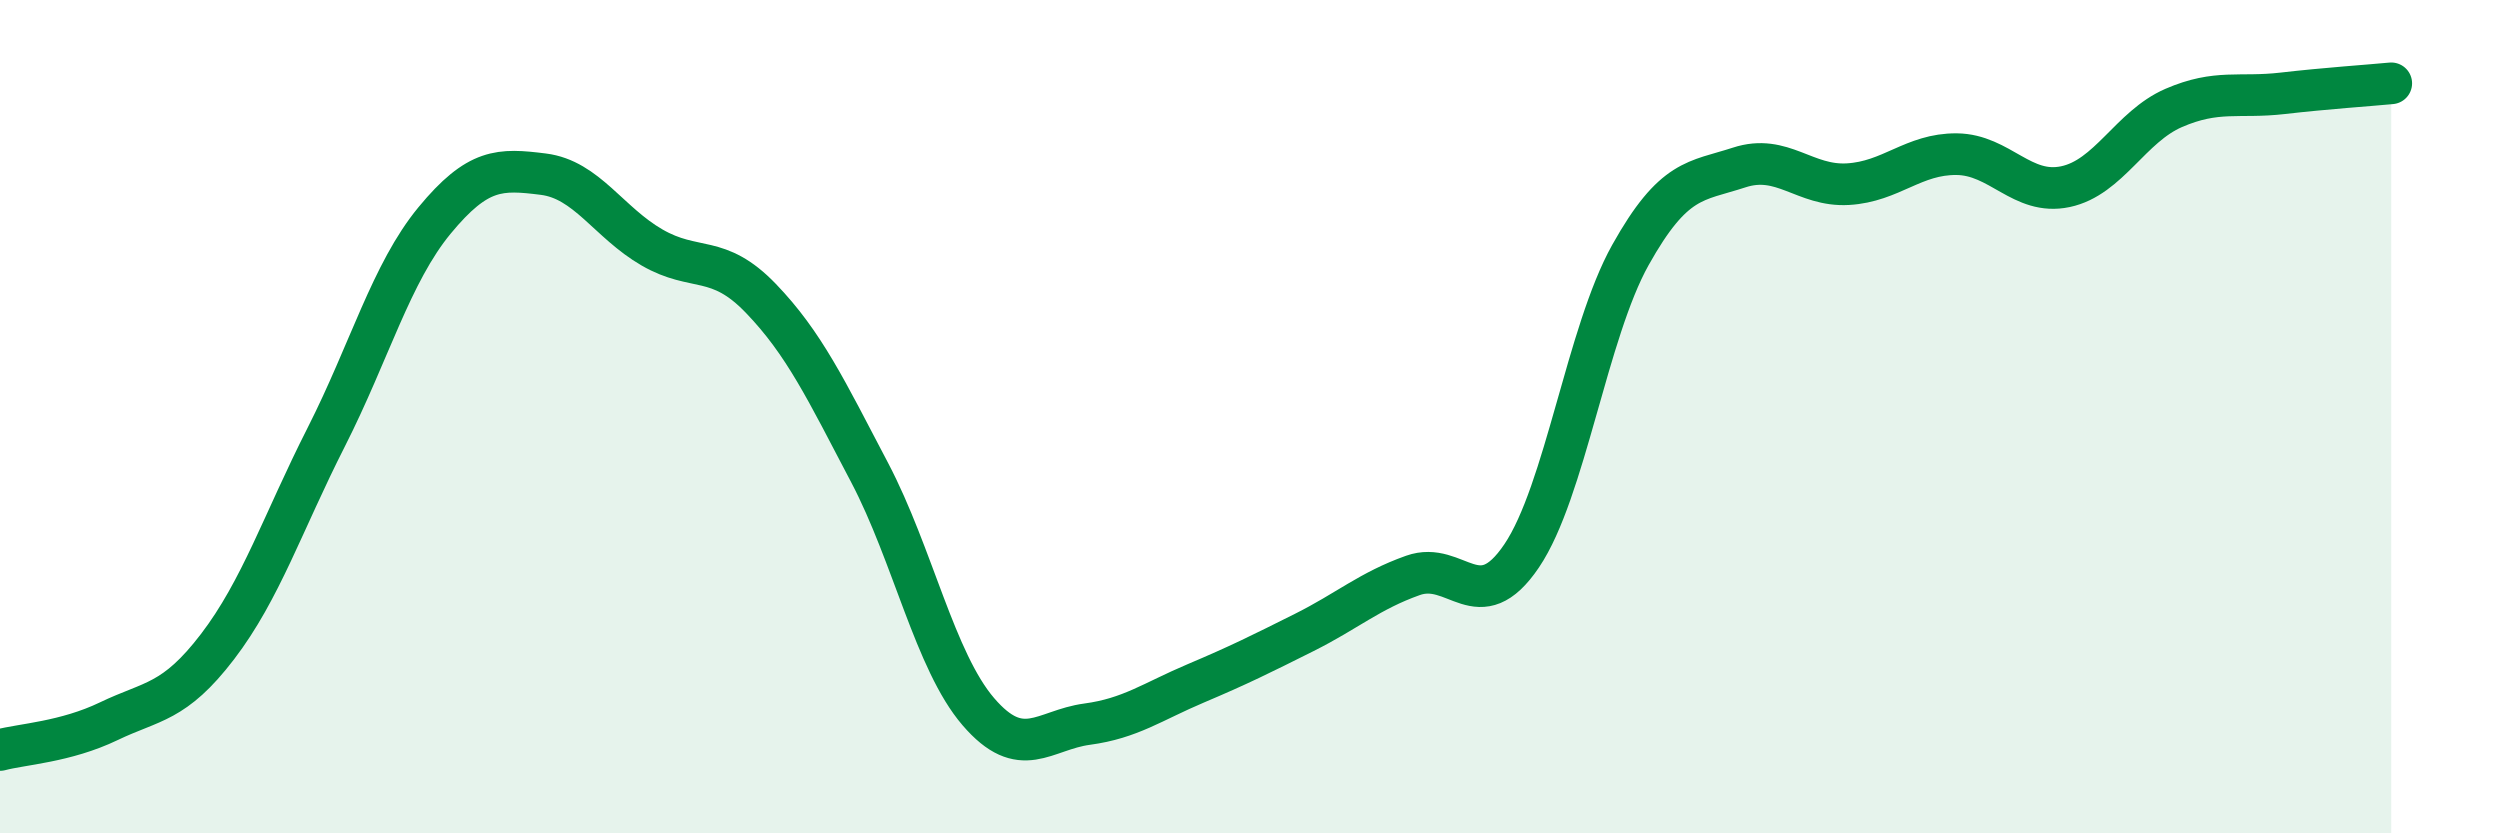
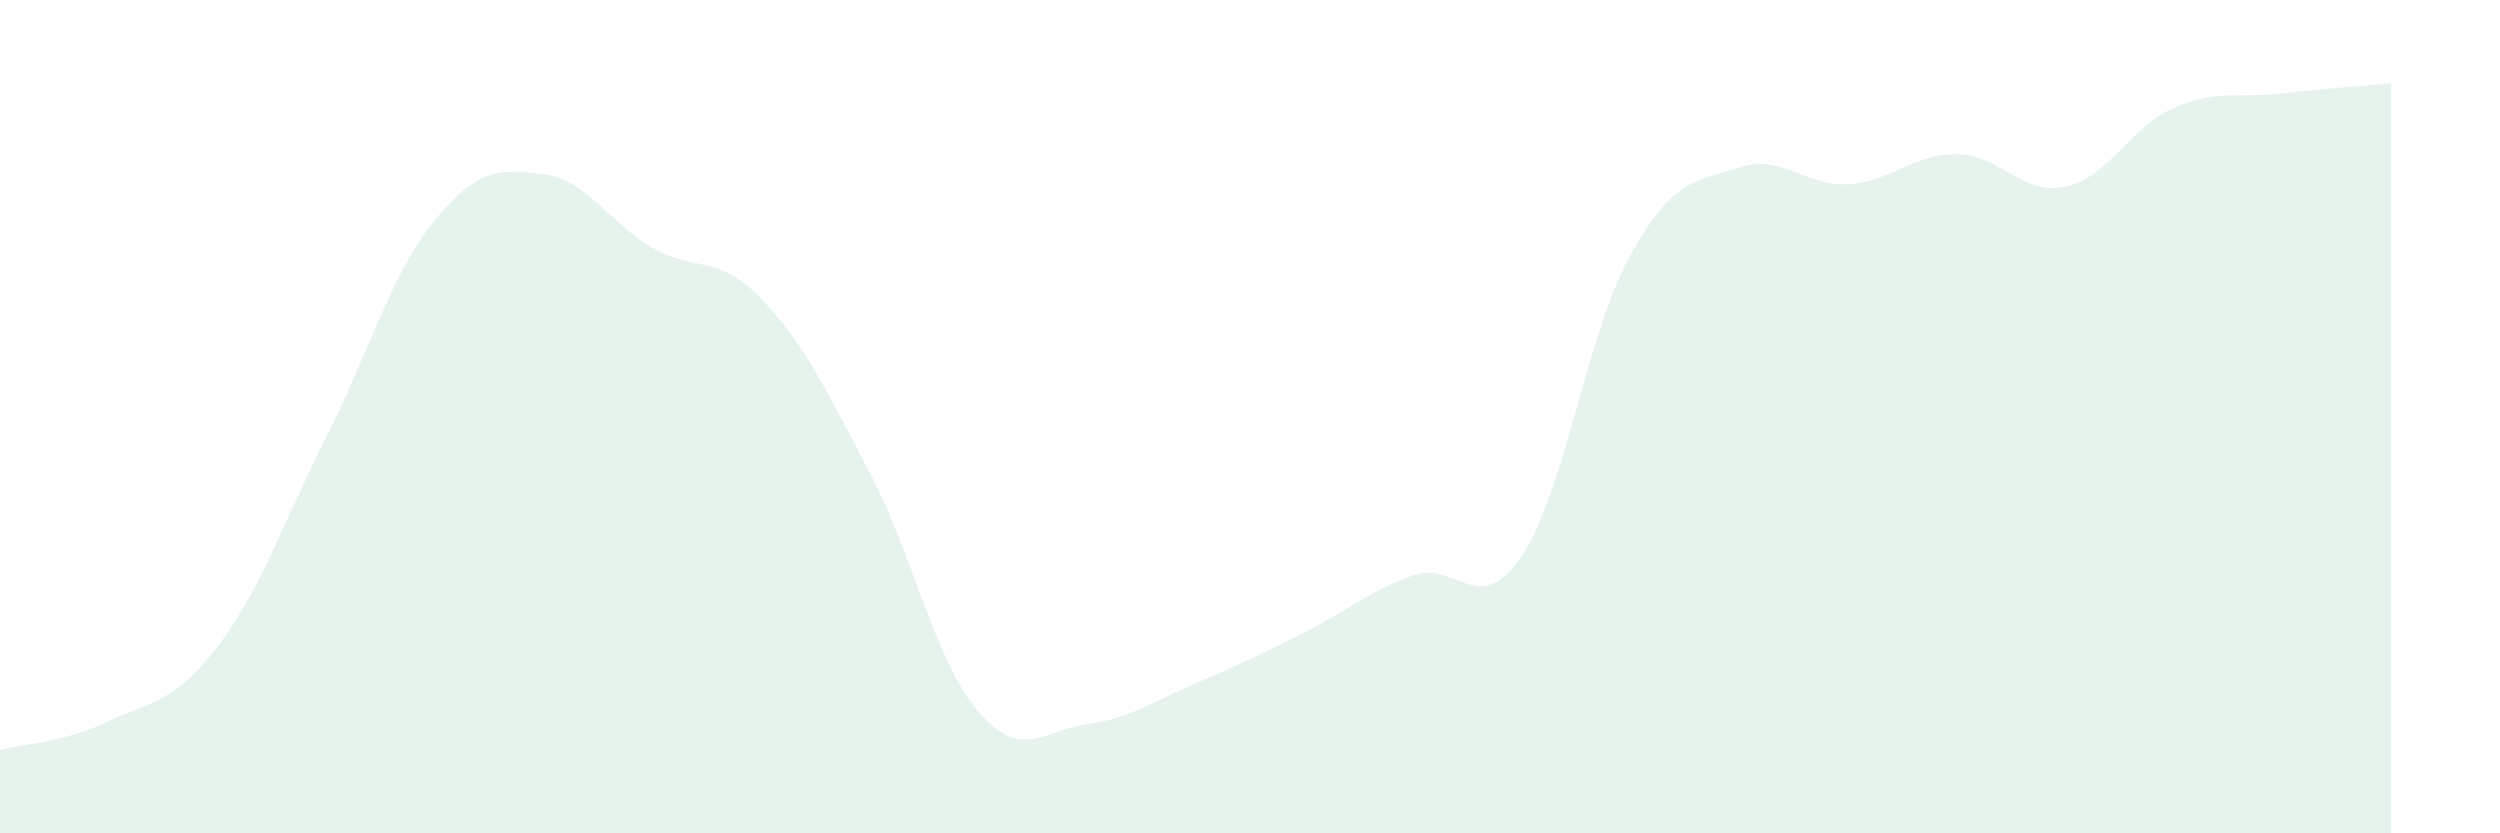
<svg xmlns="http://www.w3.org/2000/svg" width="60" height="20" viewBox="0 0 60 20">
  <path d="M 0,18 C 0.52,17.86 1.57,17.81 2.61,17.31 C 3.65,16.81 4.18,16.88 5.22,15.52 C 6.26,14.16 6.79,12.54 7.83,10.49 C 8.87,8.44 9.39,6.55 10.43,5.29 C 11.47,4.03 12,4.05 13.04,4.18 C 14.08,4.31 14.61,5.34 15.65,5.94 C 16.69,6.54 17.22,6.08 18.26,7.16 C 19.3,8.24 19.83,9.36 20.87,11.34 C 21.91,13.32 22.44,15.87 23.48,17.08 C 24.52,18.29 25.05,17.52 26.09,17.38 C 27.13,17.24 27.66,16.84 28.7,16.4 C 29.74,15.96 30.26,15.7 31.3,15.18 C 32.34,14.66 32.87,14.18 33.91,13.81 C 34.95,13.44 35.48,14.88 36.52,13.34 C 37.56,11.8 38.09,7.98 39.13,6.12 C 40.17,4.26 40.7,4.36 41.74,4.02 C 42.78,3.68 43.31,4.48 44.35,4.42 C 45.39,4.36 45.92,3.69 46.96,3.7 C 48,3.71 48.53,4.7 49.57,4.48 C 50.61,4.26 51.13,3.04 52.17,2.59 C 53.21,2.14 53.74,2.36 54.78,2.24 C 55.82,2.12 56.87,2.05 57.39,2L57.39 20L0 20Z" fill="#008740" opacity="0.1" stroke-linecap="round" stroke-linejoin="round" />
-   <path d="M 0,18 C 0.52,17.86 1.57,17.81 2.61,17.31 C 3.65,16.81 4.18,16.88 5.22,15.52 C 6.26,14.16 6.79,12.54 7.83,10.49 C 8.87,8.44 9.39,6.55 10.43,5.29 C 11.47,4.03 12,4.05 13.04,4.18 C 14.08,4.31 14.61,5.34 15.65,5.94 C 16.69,6.54 17.22,6.08 18.26,7.16 C 19.3,8.24 19.83,9.36 20.87,11.34 C 21.91,13.32 22.44,15.87 23.48,17.08 C 24.52,18.29 25.05,17.52 26.09,17.38 C 27.13,17.24 27.66,16.84 28.7,16.4 C 29.74,15.96 30.26,15.7 31.3,15.18 C 32.34,14.66 32.87,14.18 33.91,13.81 C 34.95,13.44 35.48,14.88 36.52,13.34 C 37.56,11.8 38.09,7.98 39.13,6.12 C 40.17,4.26 40.7,4.36 41.74,4.02 C 42.78,3.68 43.31,4.48 44.35,4.42 C 45.39,4.36 45.92,3.69 46.96,3.7 C 48,3.71 48.53,4.7 49.57,4.48 C 50.61,4.26 51.13,3.04 52.17,2.59 C 53.21,2.14 53.74,2.36 54.78,2.24 C 55.82,2.12 56.87,2.05 57.39,2" stroke="#008740" stroke-width="1" fill="none" stroke-linecap="round" stroke-linejoin="round" />
</svg>